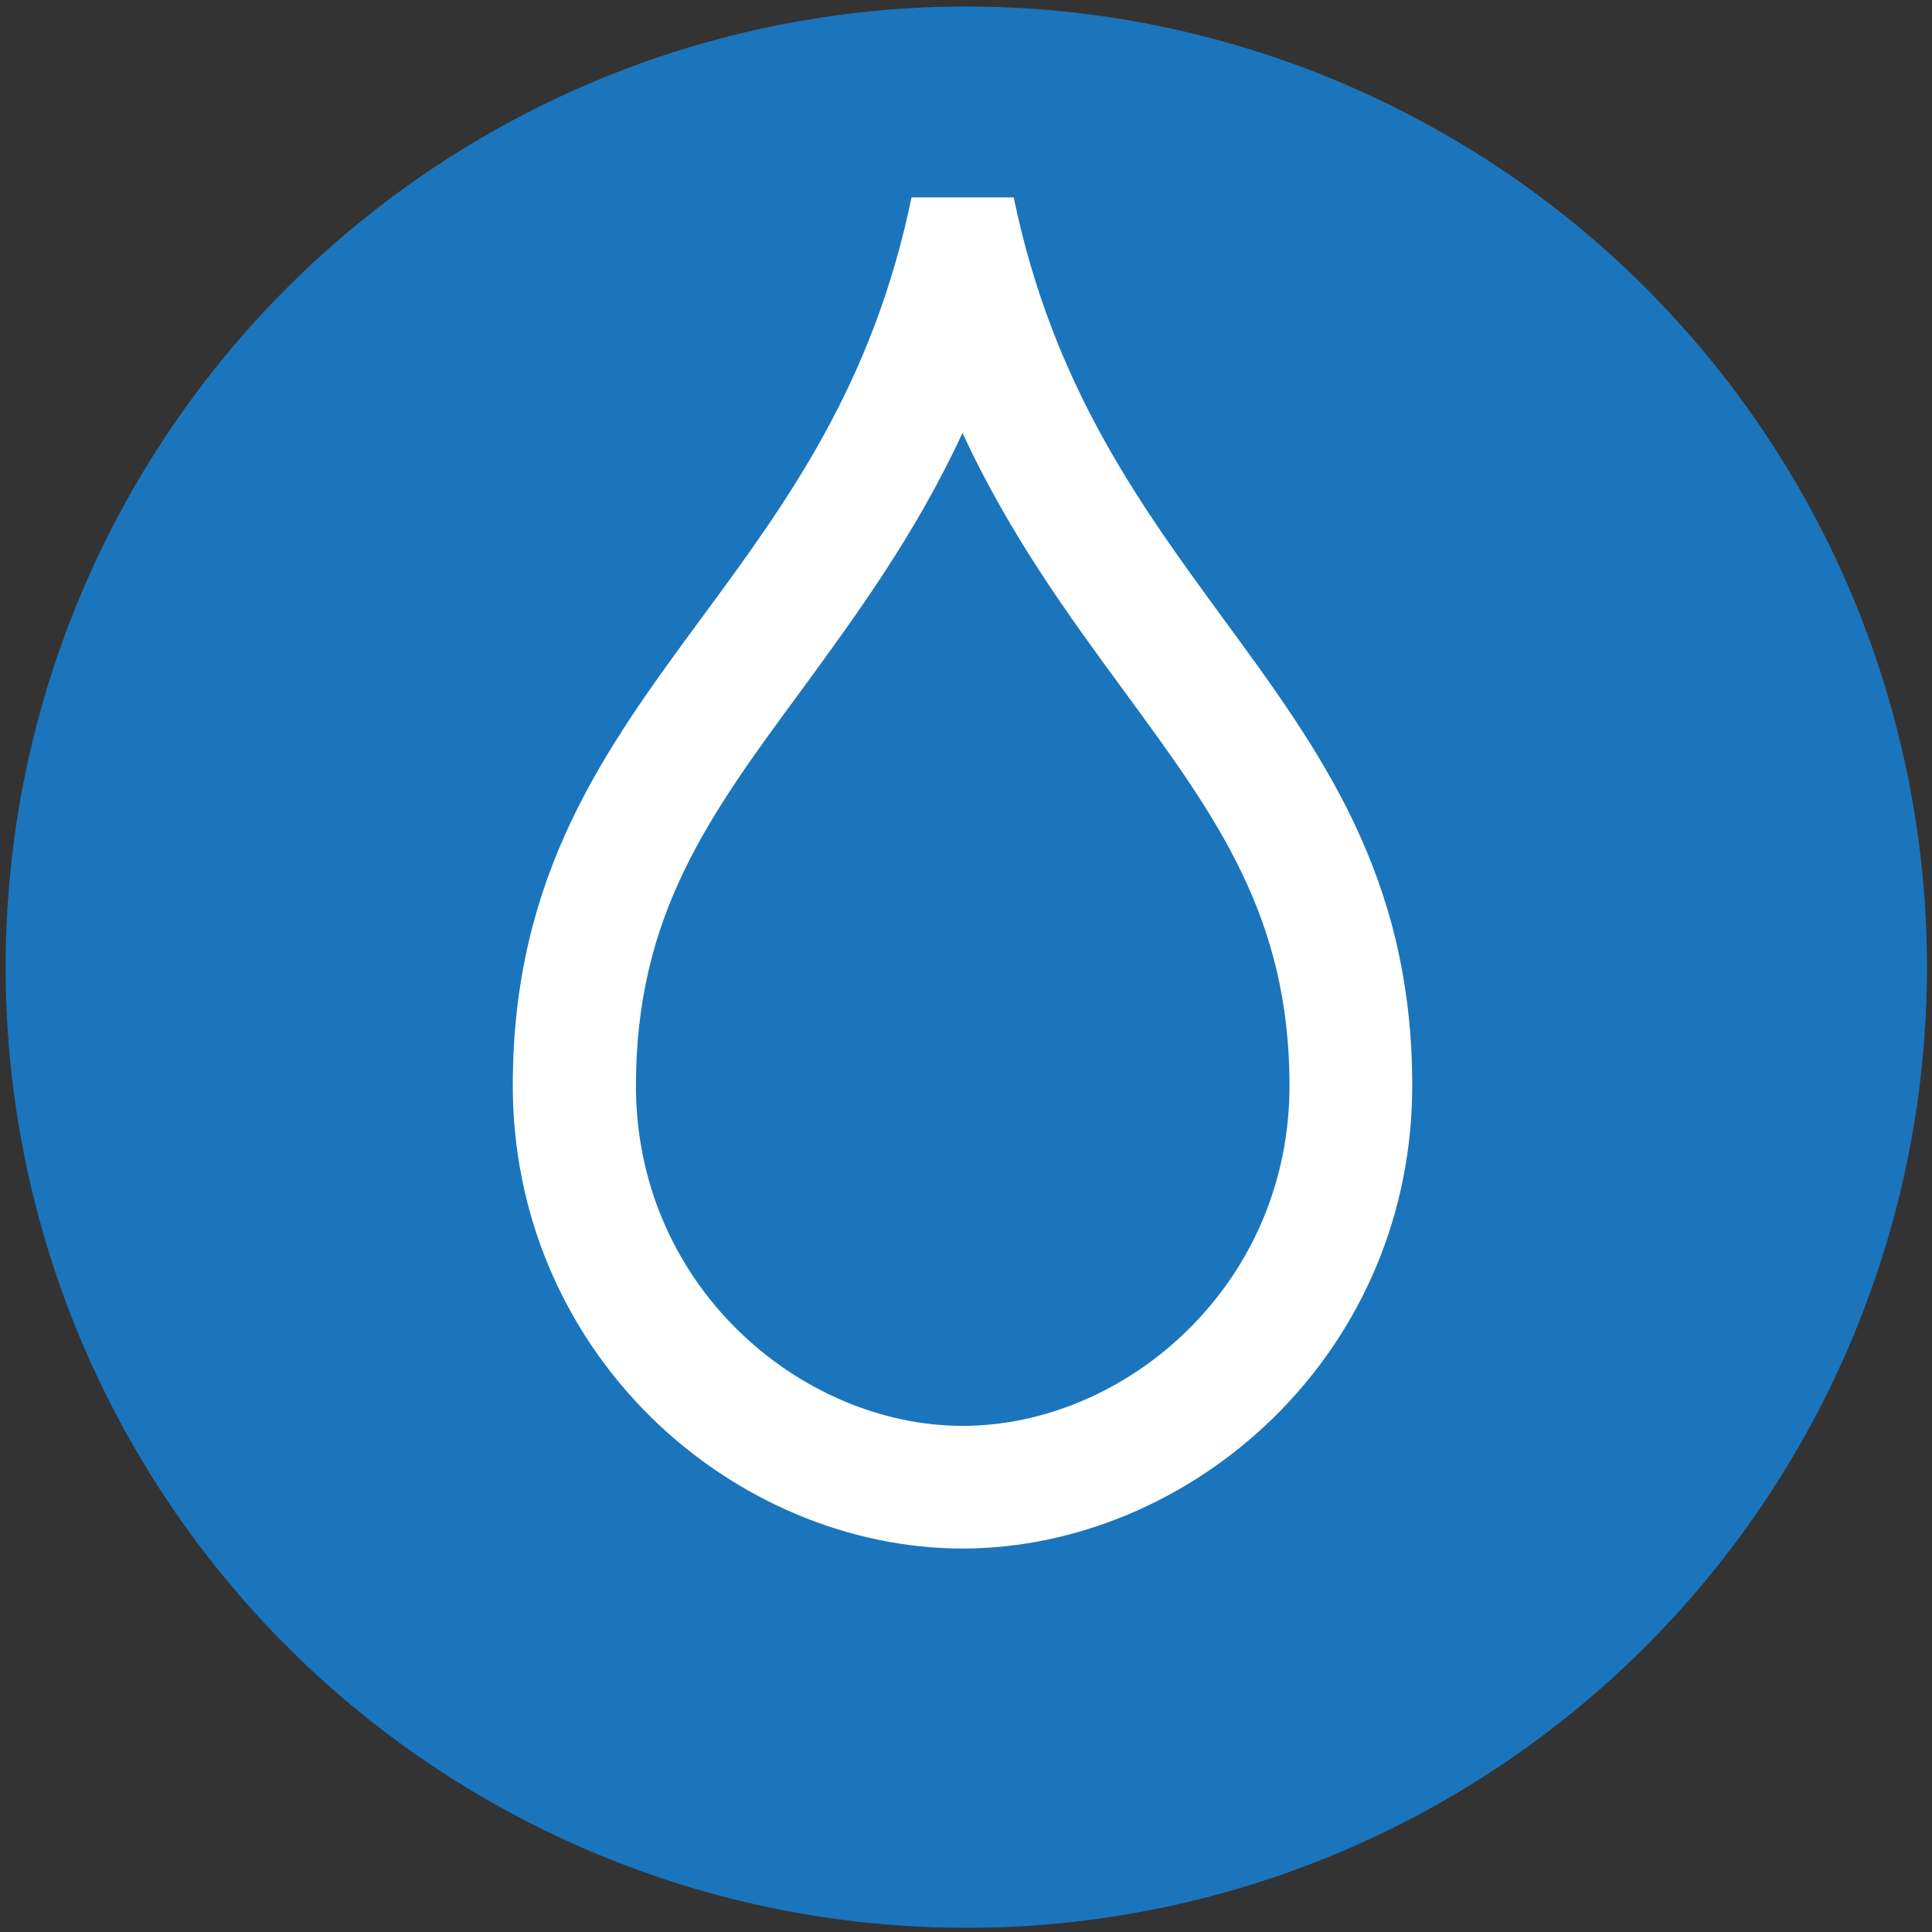
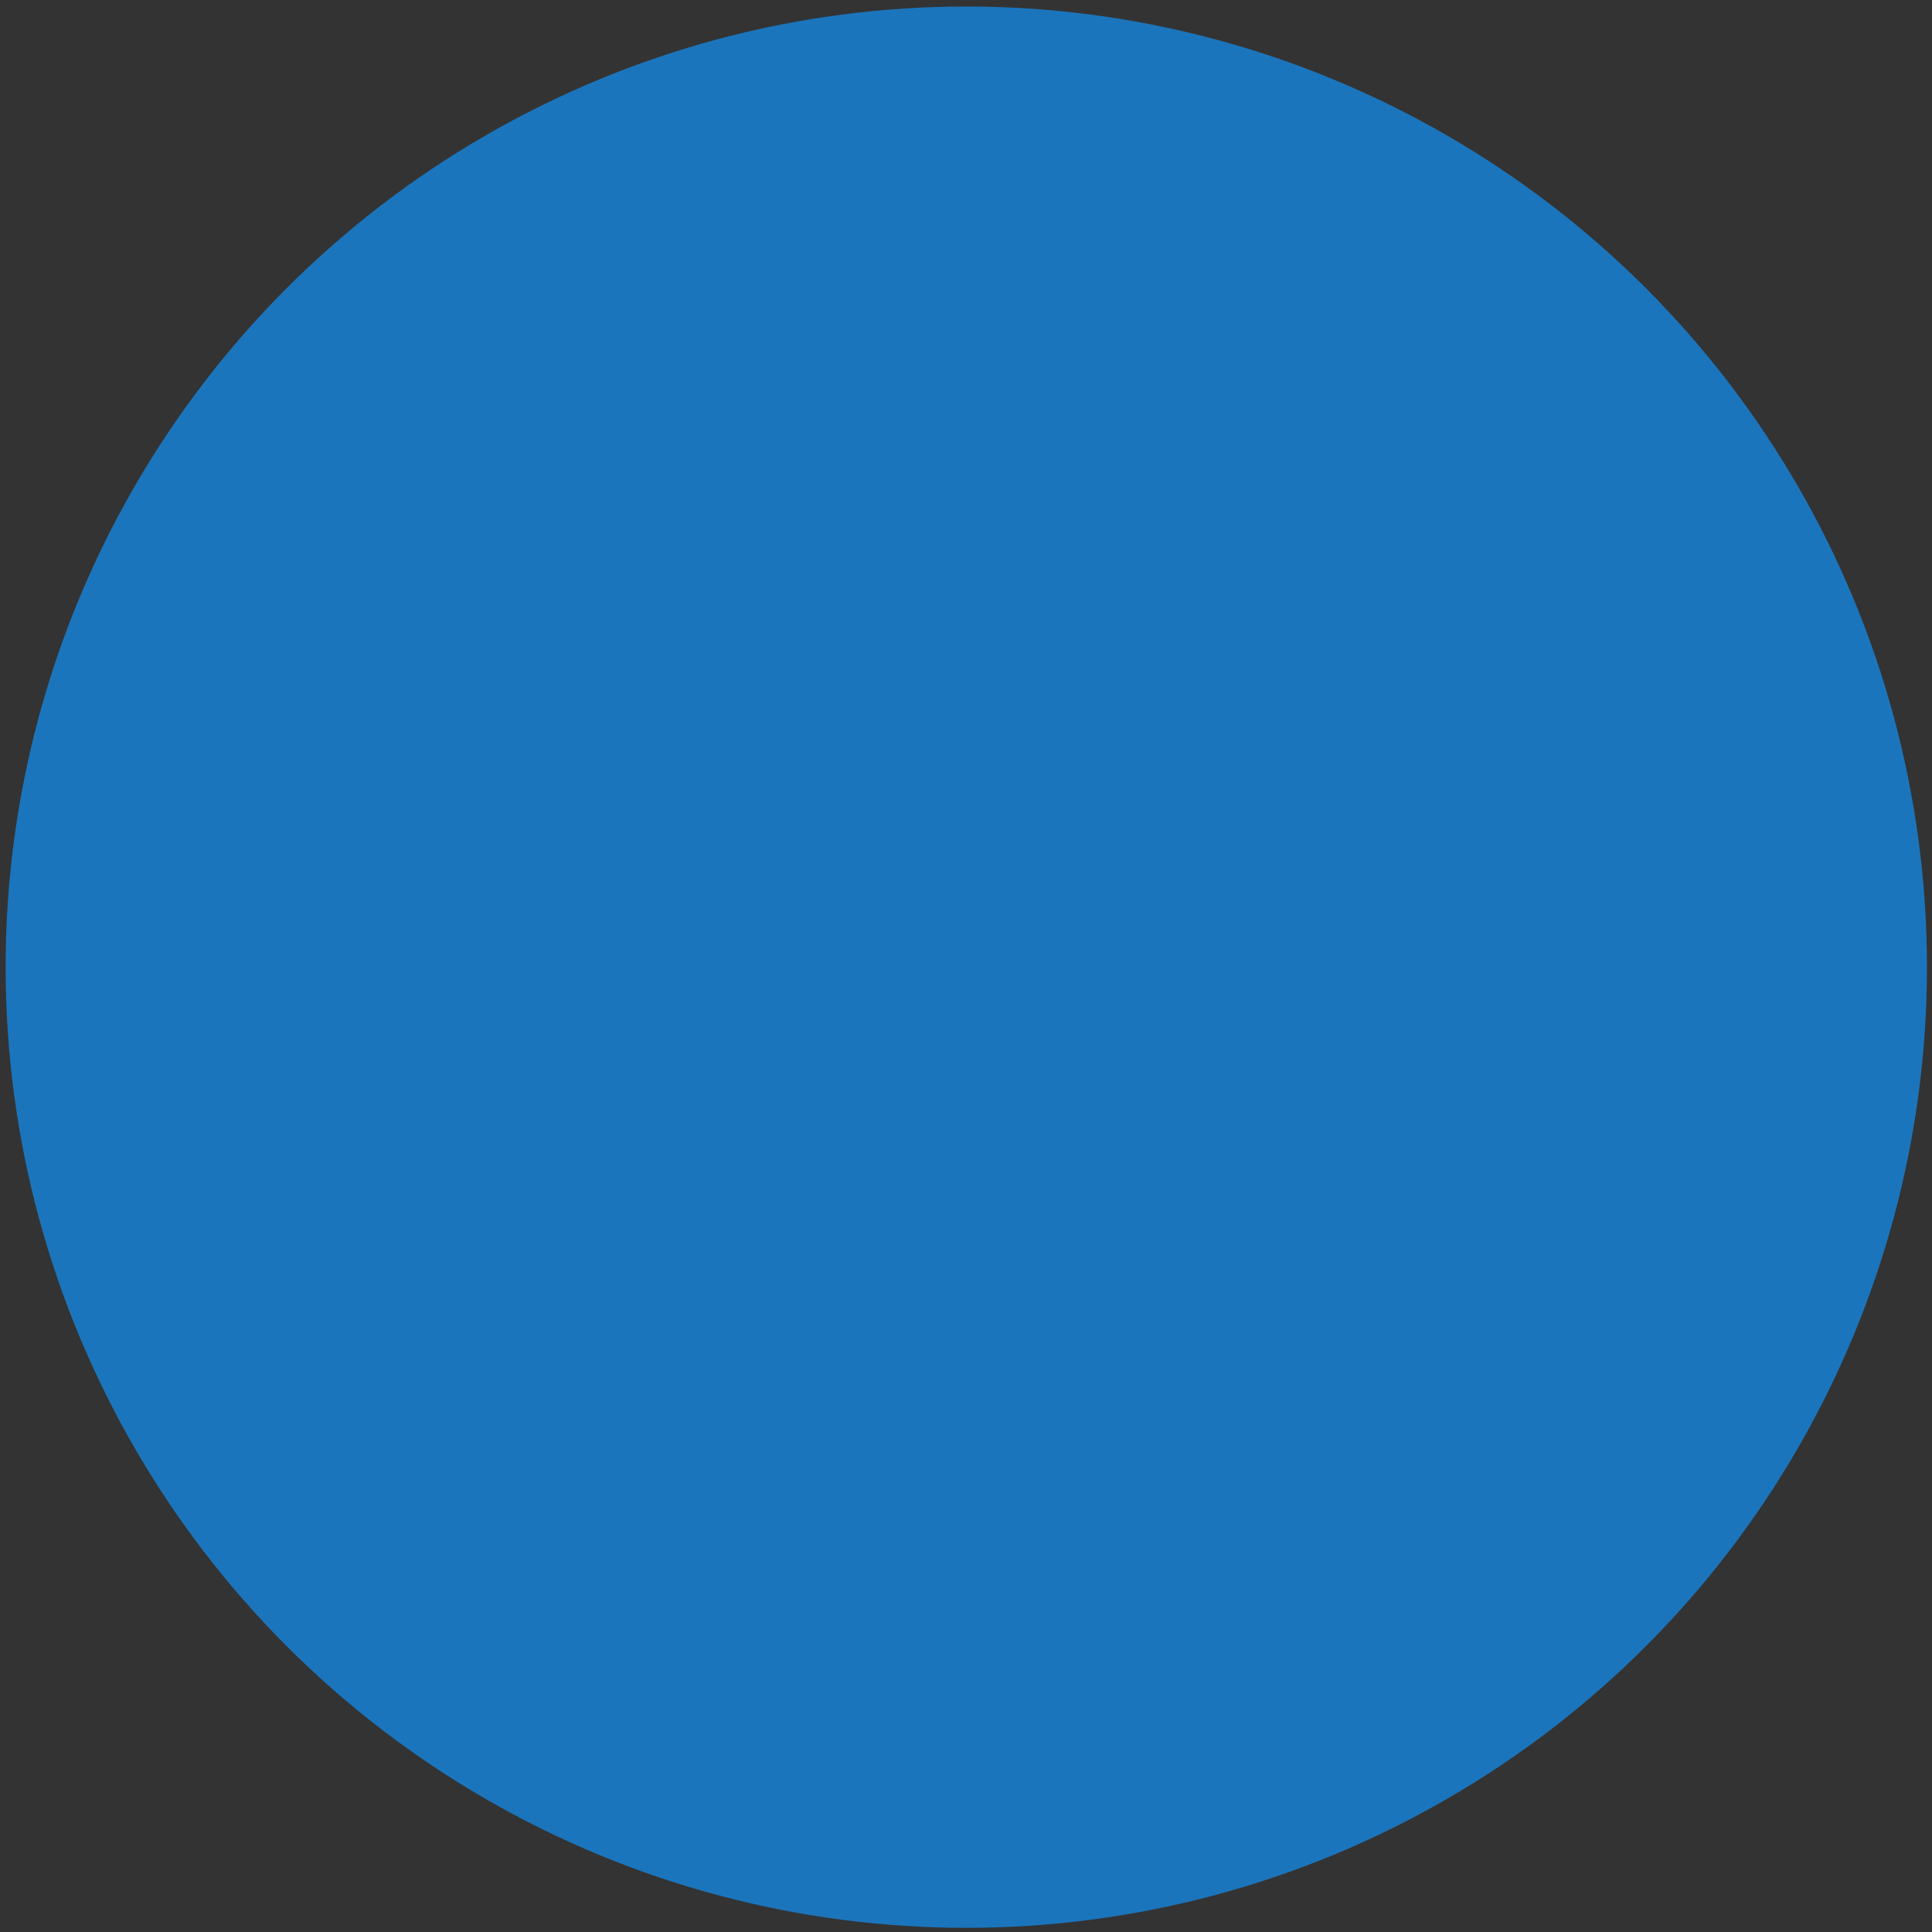
<svg xmlns="http://www.w3.org/2000/svg" version="1.1" id="Layer_1" x="0px" y="0px" viewBox="0 0 724 724" style="enable-background:new 0 0 724 724;" xml:space="preserve">
  <rect x="0" y="0" width="724" height="724" fill="#333333" stroke="none" />
  <style type="text/css">
	.st0{fill:#1B75BC;}
	.st1{fill:#FFFFFF;}
</style>
  <g>
    <circle class="st0" cx="362.11" cy="362.44" r="360" />
    <g>
-       <path class="st1" d="M360.69,162.26c17.84,38.53,40.12,68.85,60.64,96.83c34.59,47.16,61.9,84.35,61.9,147.84    c0,34.84-13.57,67.43-38.28,91.63c-23.2,22.78-53.94,35.77-84.18,35.77c-30.32,0-60.98-13.07-84.18-35.77    c-24.71-24.21-38.28-56.71-38.28-91.63c0-64.08,27.39-101.27,62.07-148.34C320.74,230.69,342.93,200.53,360.69,162.26     M379.87,73.97h-38.28c-14.57,70.53-46.99,114.58-78.4,157.22c-36.52,49.59-71.03,96.49-71.03,175.64    c0,47.32,18.51,91.55,52.1,124.55c31.74,31.07,74.21,48.92,116.43,48.92c42.21,0,84.68-17.84,116.43-48.92    c33.59-32.92,52.1-77.14,52.1-124.55c0-78.57-34.43-125.39-70.86-175.06C427.03,188.89,394.53,144.58,379.87,73.97L379.87,73.97z" />
-     </g>
+       </g>
  </g>
</svg>